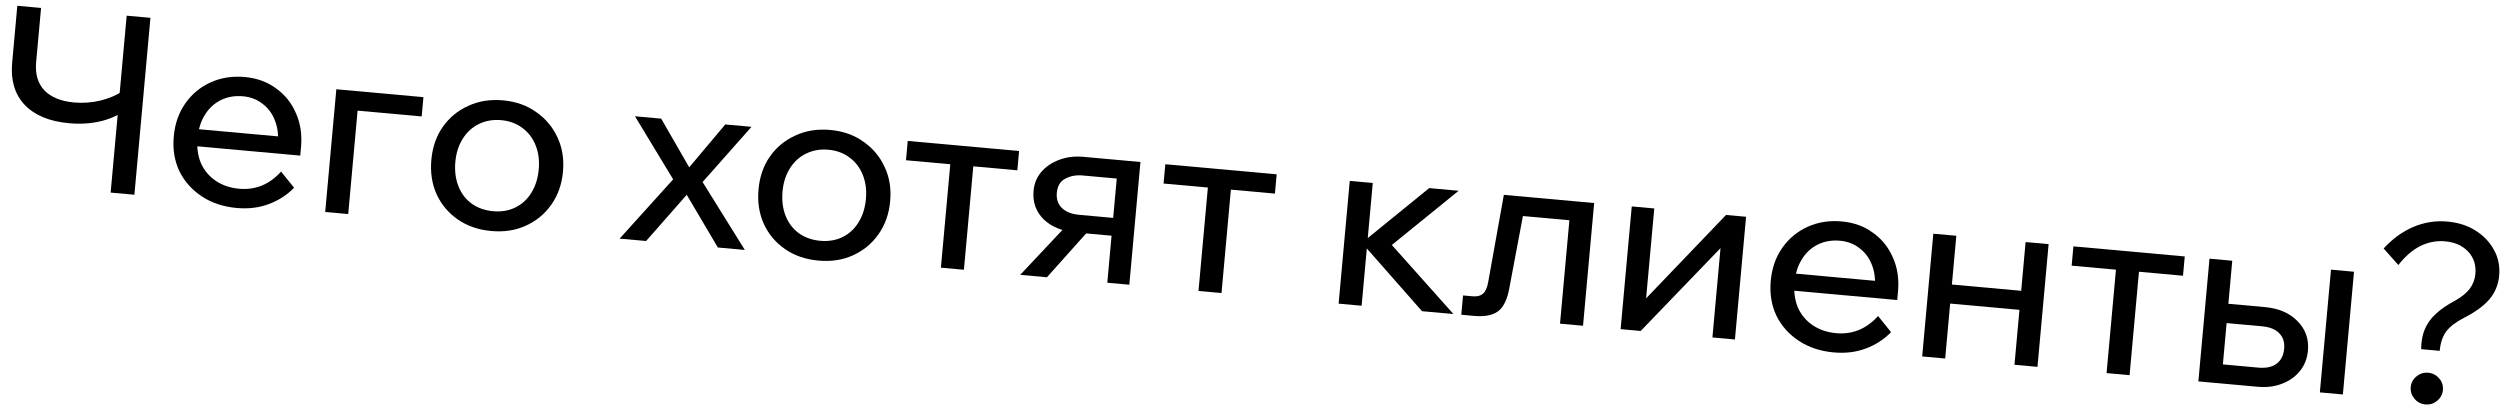
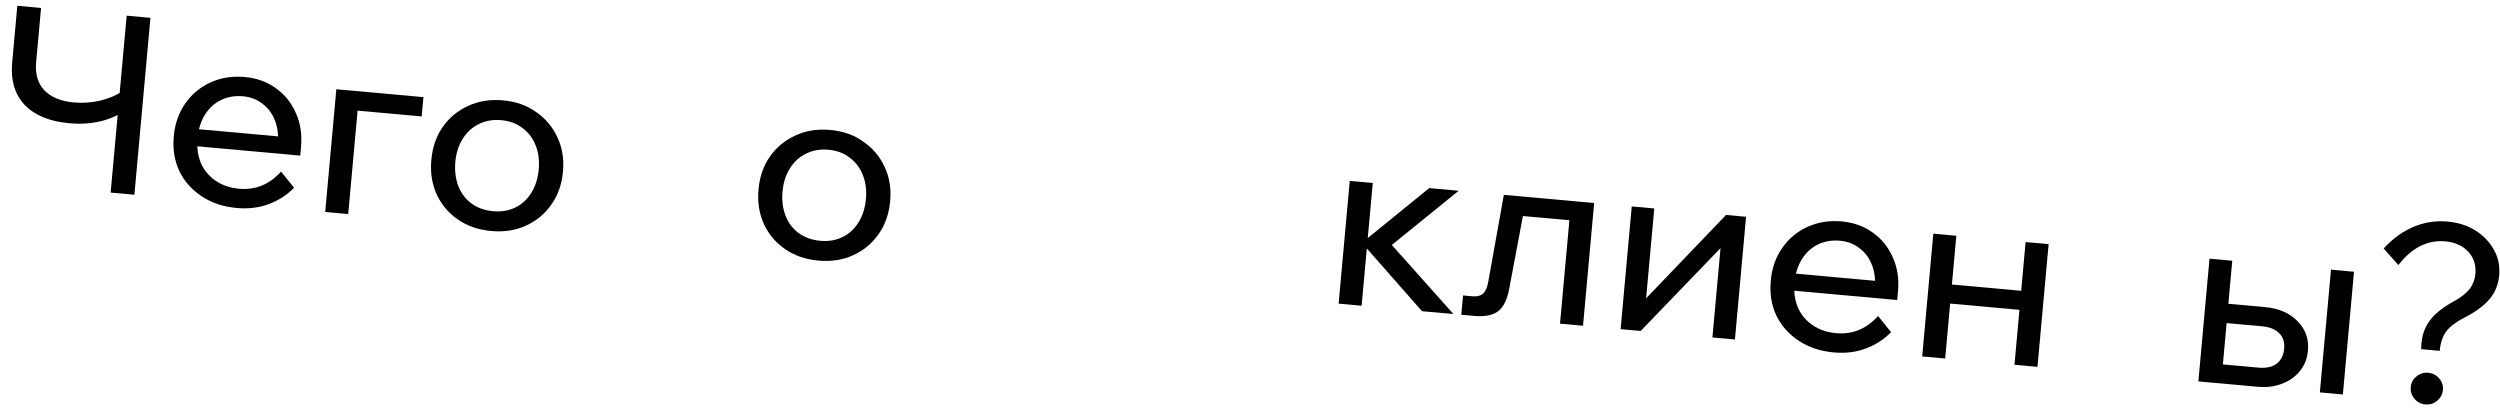
<svg xmlns="http://www.w3.org/2000/svg" width="161" height="27" viewBox="0 0 161 27" fill="none">
  <path d="M4.446 7.935C3.181 7.821 2.227 7.424 1.581 6.745C0.947 6.066 0.681 5.164 0.783 4.038L1.115 0.373L2.645 0.511L2.328 4.001C2.259 4.766 2.434 5.37 2.855 5.815C3.285 6.261 3.92 6.522 4.76 6.598C5.333 6.65 5.899 6.61 6.457 6.479C7.027 6.337 7.506 6.134 7.894 5.87L8.329 6.921C7.821 7.325 7.233 7.614 6.563 7.789C5.906 7.955 5.2 8.004 4.446 7.935ZM7.125 12.403L8.158 1.01L9.688 1.148L8.655 12.541L7.125 12.403Z" fill="black" />
  <path d="M18.102 11.05L18.939 12.09C18.479 12.562 17.933 12.914 17.301 13.146C16.68 13.379 15.993 13.462 15.239 13.394C14.378 13.316 13.63 13.066 12.993 12.644C12.357 12.223 11.875 11.681 11.55 11.02C11.236 10.349 11.116 9.604 11.19 8.786C11.264 7.968 11.511 7.262 11.928 6.668C12.348 6.063 12.892 5.609 13.562 5.306C14.232 5.002 14.966 4.887 15.763 4.959C16.538 5.029 17.207 5.271 17.769 5.686C18.343 6.092 18.771 6.623 19.054 7.28C19.349 7.928 19.459 8.661 19.385 9.479L19.376 9.575L17.878 9.439L17.892 9.296C17.944 8.722 17.883 8.213 17.709 7.769C17.536 7.315 17.269 6.953 16.907 6.685C16.558 6.407 16.139 6.246 15.65 6.201C15.129 6.154 14.656 6.235 14.23 6.443C13.805 6.65 13.46 6.967 13.196 7.393C12.934 7.809 12.775 8.314 12.721 8.909C12.667 9.504 12.742 10.04 12.945 10.519C13.159 10.989 13.479 11.366 13.902 11.65C14.326 11.935 14.825 12.103 15.399 12.155C16.451 12.25 17.352 11.882 18.102 11.05ZM19.336 10.021L12.245 9.38L12.345 8.28L19.181 8.898L19.385 9.479L19.336 10.021Z" fill="black" />
  <path d="M20.943 13.652L21.66 5.749L27.269 6.256L27.156 7.499L21.834 7.018L23.114 6.186L22.425 13.787L20.943 13.652Z" fill="black" />
  <path d="M31.636 14.877C30.807 14.802 30.09 14.555 29.486 14.136C28.881 13.717 28.427 13.178 28.122 12.518C27.819 11.848 27.704 11.104 27.779 10.287C27.853 9.469 28.099 8.762 28.517 8.168C28.935 7.574 29.479 7.125 30.149 6.822C30.82 6.508 31.57 6.388 32.399 6.463C33.228 6.538 33.938 6.79 34.532 7.218C35.136 7.637 35.591 8.176 35.895 8.836C36.21 9.496 36.33 10.235 36.256 11.053C36.182 11.871 35.93 12.582 35.5 13.186C35.082 13.78 34.538 14.229 33.868 14.532C33.209 14.837 32.464 14.951 31.636 14.877ZM31.751 13.602C32.283 13.65 32.761 13.57 33.187 13.362C33.613 13.154 33.958 12.837 34.221 12.411C34.485 11.985 34.642 11.486 34.694 10.912C34.746 10.338 34.681 9.824 34.497 9.368C34.315 8.902 34.032 8.528 33.651 8.247C33.27 7.956 32.815 7.786 32.283 7.738C31.752 7.69 31.268 7.775 30.831 7.992C30.405 8.2 30.06 8.517 29.796 8.943C29.534 9.358 29.376 9.853 29.324 10.426C29.272 11 29.338 11.52 29.52 11.986C29.703 12.453 29.985 12.826 30.366 13.107C30.759 13.389 31.22 13.554 31.751 13.602Z" fill="black" />
-   <path d="M41.609 15.521L39.904 15.367L43.351 11.55L40.892 7.488L42.581 7.641L44.385 10.776L46.708 8.014L48.397 8.167L45.247 11.722L47.967 16.096L46.23 15.939L44.224 12.545L41.609 15.521Z" fill="black" />
  <path d="M52.706 16.782C51.877 16.707 51.161 16.46 50.556 16.041C49.952 15.623 49.497 15.084 49.193 14.424C48.889 13.754 48.775 13.01 48.849 12.192C48.923 11.374 49.169 10.668 49.587 10.074C50.005 9.48 50.55 9.031 51.22 8.728C51.891 8.413 52.641 8.294 53.469 8.369C54.298 8.444 55.009 8.695 55.602 9.124C56.206 9.543 56.661 10.082 56.965 10.741C57.28 11.402 57.401 12.141 57.326 12.959C57.252 13.777 57 14.488 56.571 15.091C56.153 15.685 55.608 16.134 54.938 16.438C54.279 16.742 53.535 16.857 52.706 16.782ZM52.822 15.507C53.353 15.555 53.831 15.476 54.257 15.268C54.683 15.06 55.028 14.743 55.291 14.317C55.555 13.891 55.713 13.391 55.765 12.818C55.817 12.244 55.751 11.729 55.567 11.274C55.385 10.807 55.103 10.434 54.721 10.153C54.341 9.861 53.885 9.691 53.354 9.643C52.822 9.595 52.338 9.68 51.901 9.898C51.475 10.105 51.13 10.422 50.867 10.848C50.604 11.264 50.447 11.758 50.395 12.332C50.343 12.905 50.408 13.425 50.59 13.892C50.773 14.358 51.055 14.732 51.437 15.013C51.829 15.294 52.291 15.459 52.822 15.507Z" fill="black" />
-   <path d="M60.594 17.238L61.269 9.797L62.751 9.931L62.076 17.372L60.594 17.238ZM58.346 10.32L58.459 9.077L65.629 9.725L65.517 10.968L58.346 10.32Z" fill="black" />
-   <path d="M71.31 18.208L72.007 10.527L72.859 11.584L69.719 11.3C69.305 11.263 68.935 11.331 68.608 11.505C68.283 11.668 68.1 11.973 68.059 12.419C68.023 12.823 68.132 13.149 68.388 13.397C68.644 13.645 69.017 13.791 69.505 13.835L72.39 14.096L72.286 15.243L69.306 14.974C68.413 14.893 67.716 14.611 67.214 14.126C66.713 13.631 66.495 13.017 66.562 12.284C66.604 11.816 66.769 11.414 67.057 11.075C67.356 10.728 67.739 10.468 68.204 10.296C68.681 10.114 69.201 10.049 69.764 10.099L73.445 10.432L72.728 18.336L71.31 18.208ZM65.701 17.7L68.848 14.354L70.425 14.497L67.422 17.856L65.701 17.7Z" fill="black" />
-   <path d="M77.183 18.739L77.858 11.297L79.34 11.431L78.665 18.873L77.183 18.739ZM74.934 11.82L75.047 10.577L82.218 11.226L82.105 12.469L74.934 11.82Z" fill="black" />
  <path d="M91.578 20.041L87.631 15.555L87.79 15.569L92.04 12.114L93.936 12.285L89.323 16.029L89.095 15.173L93.601 20.224L91.578 20.041ZM86.207 19.555L86.924 11.651L88.406 11.785L87.689 19.689L86.207 19.555Z" fill="black" />
  <path d="M94.107 20.269L94.22 19.026L94.825 19.081C95.123 19.108 95.347 19.053 95.499 18.917C95.661 18.782 95.775 18.53 95.841 18.161L96.848 12.549L102.664 13.075L101.947 20.978L100.465 20.844L101.157 13.212L102.121 14.279L97.022 13.818L98.257 12.949L97.204 18.541C97.073 19.279 96.829 19.782 96.473 20.049C96.117 20.306 95.61 20.405 94.952 20.346L94.107 20.269Z" fill="black" />
  <path d="M104.368 21.197L105.085 13.294L106.535 13.425L105.994 19.384L105.886 19.342L111.156 13.843L112.447 13.96L111.73 21.863L110.28 21.732L110.82 15.772L110.943 15.832L105.659 21.314L104.368 21.197Z" fill="black" />
  <path d="M120.948 20.351L121.785 21.391C121.325 21.863 120.779 22.215 120.147 22.448C119.526 22.681 118.839 22.763 118.084 22.695C117.224 22.617 116.475 22.367 115.839 21.945C115.202 21.524 114.721 20.982 114.396 20.321C114.082 19.65 113.962 18.905 114.036 18.087C114.11 17.27 114.356 16.563 114.774 15.969C115.193 15.365 115.738 14.911 116.408 14.607C117.078 14.303 117.812 14.188 118.609 14.26C119.384 14.33 120.053 14.572 120.615 14.987C121.189 15.393 121.617 15.924 121.9 16.582C122.195 17.23 122.305 17.962 122.231 18.78L122.222 18.876L120.724 18.741L120.737 18.597C120.789 18.023 120.728 17.515 120.555 17.07C120.382 16.616 120.115 16.254 119.753 15.986C119.404 15.708 118.984 15.547 118.496 15.503C117.975 15.456 117.502 15.536 117.076 15.744C116.65 15.952 116.306 16.268 116.042 16.695C115.779 17.11 115.621 17.615 115.567 18.21C115.513 18.805 115.588 19.342 115.791 19.82C116.005 20.29 116.324 20.667 116.748 20.951C117.172 21.236 117.671 21.404 118.245 21.456C119.297 21.551 120.198 21.183 120.948 20.351ZM122.182 19.322L115.091 18.681L115.19 17.581L122.027 18.2L122.231 18.78L122.182 19.322Z" fill="black" />
  <path d="M129.732 23.491L130.449 15.588L131.931 15.722L131.214 23.625L129.732 23.491ZM123.789 22.954L124.505 15.05L125.987 15.184L125.27 23.088L123.789 22.954ZM124.827 19.481L124.938 18.254L130.993 18.802L130.882 20.029L124.827 19.481Z" fill="black" />
-   <path d="M135.663 24.027L136.338 16.586L137.82 16.72L137.145 24.162L135.663 24.027ZM133.415 17.109L133.527 15.866L140.698 16.515L140.585 17.757L133.415 17.109Z" fill="black" />
  <path d="M141.575 24.562L142.292 16.659L143.758 16.791L143.062 24.472L142.165 23.378L145.431 23.674C145.931 23.719 146.324 23.637 146.61 23.427C146.898 23.207 147.061 22.884 147.1 22.459C147.137 22.045 147.034 21.714 146.788 21.467C146.544 21.209 146.172 21.058 145.673 21.013L142.645 20.739L142.758 19.496L145.865 19.777C146.758 19.858 147.458 20.162 147.967 20.69C148.477 21.208 148.699 21.838 148.631 22.582C148.585 23.092 148.411 23.531 148.11 23.9C147.82 24.259 147.437 24.53 146.96 24.712C146.493 24.895 145.973 24.96 145.4 24.908L141.575 24.562ZM149.399 25.27L150.116 17.366L151.598 17.5L150.881 25.404L149.399 25.27Z" fill="black" />
  <path d="M157.118 22.594L155.923 22.486C155.924 22.004 155.999 21.583 156.15 21.221C156.302 20.85 156.541 20.512 156.868 20.21C157.196 19.908 157.618 19.619 158.136 19.345C158.542 19.114 158.849 18.863 159.055 18.592C159.263 18.311 159.383 17.995 159.414 17.645C159.466 17.071 159.312 16.591 158.951 16.205C158.589 15.819 158.095 15.598 157.469 15.541C156.916 15.491 156.382 15.593 155.866 15.846C155.361 16.1 154.891 16.508 154.454 17.068L153.507 16.002C154.089 15.369 154.725 14.907 155.416 14.616C156.118 14.316 156.851 14.2 157.616 14.269C158.317 14.333 158.921 14.526 159.427 14.851C159.944 15.176 160.34 15.592 160.615 16.099C160.891 16.595 161.002 17.146 160.947 17.751C160.894 18.336 160.682 18.847 160.31 19.284C159.939 19.711 159.395 20.107 158.676 20.47C158.148 20.743 157.768 21.036 157.536 21.347C157.305 21.658 157.165 22.074 157.118 22.594ZM157.323 25.119C157.298 25.395 157.175 25.625 156.955 25.809C156.735 25.992 156.481 26.071 156.194 26.045C155.908 26.019 155.672 25.896 155.489 25.676C155.305 25.456 155.226 25.208 155.251 24.931C155.277 24.645 155.4 24.415 155.619 24.242C155.839 24.058 156.093 23.98 156.379 24.005C156.666 24.031 156.901 24.154 157.085 24.374C157.269 24.584 157.349 24.832 157.323 25.119Z" fill="black" />
</svg>